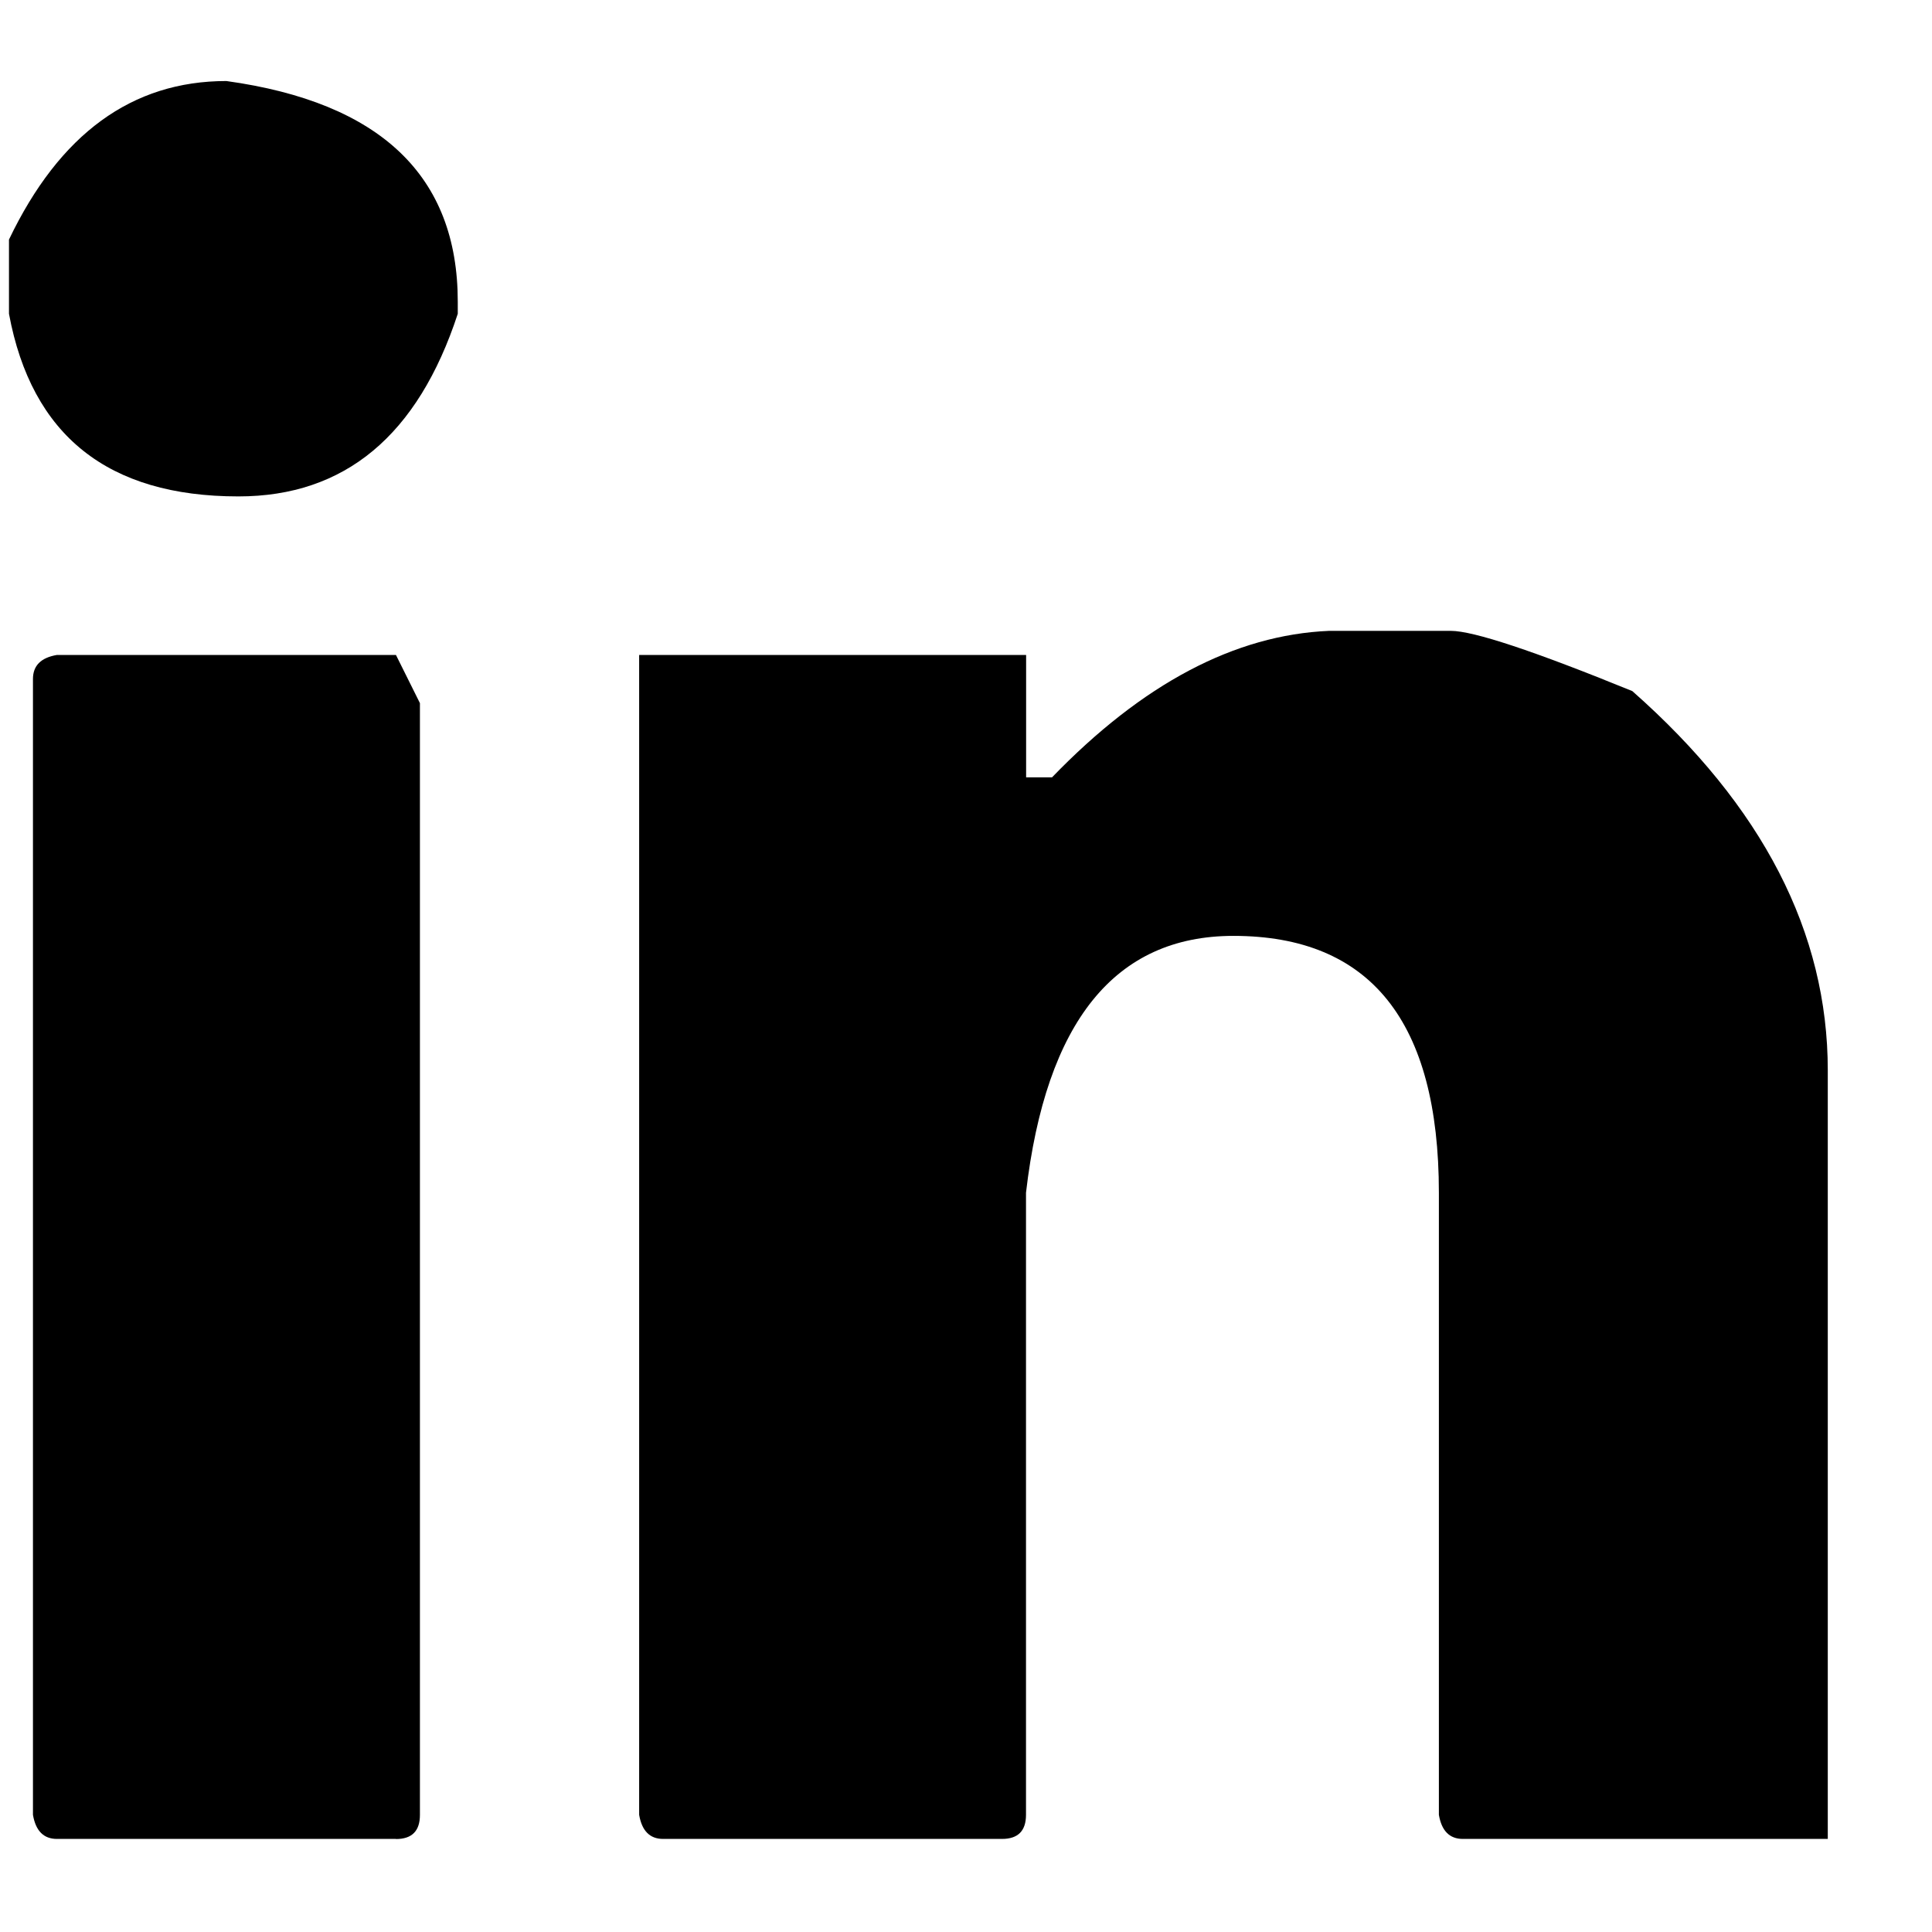
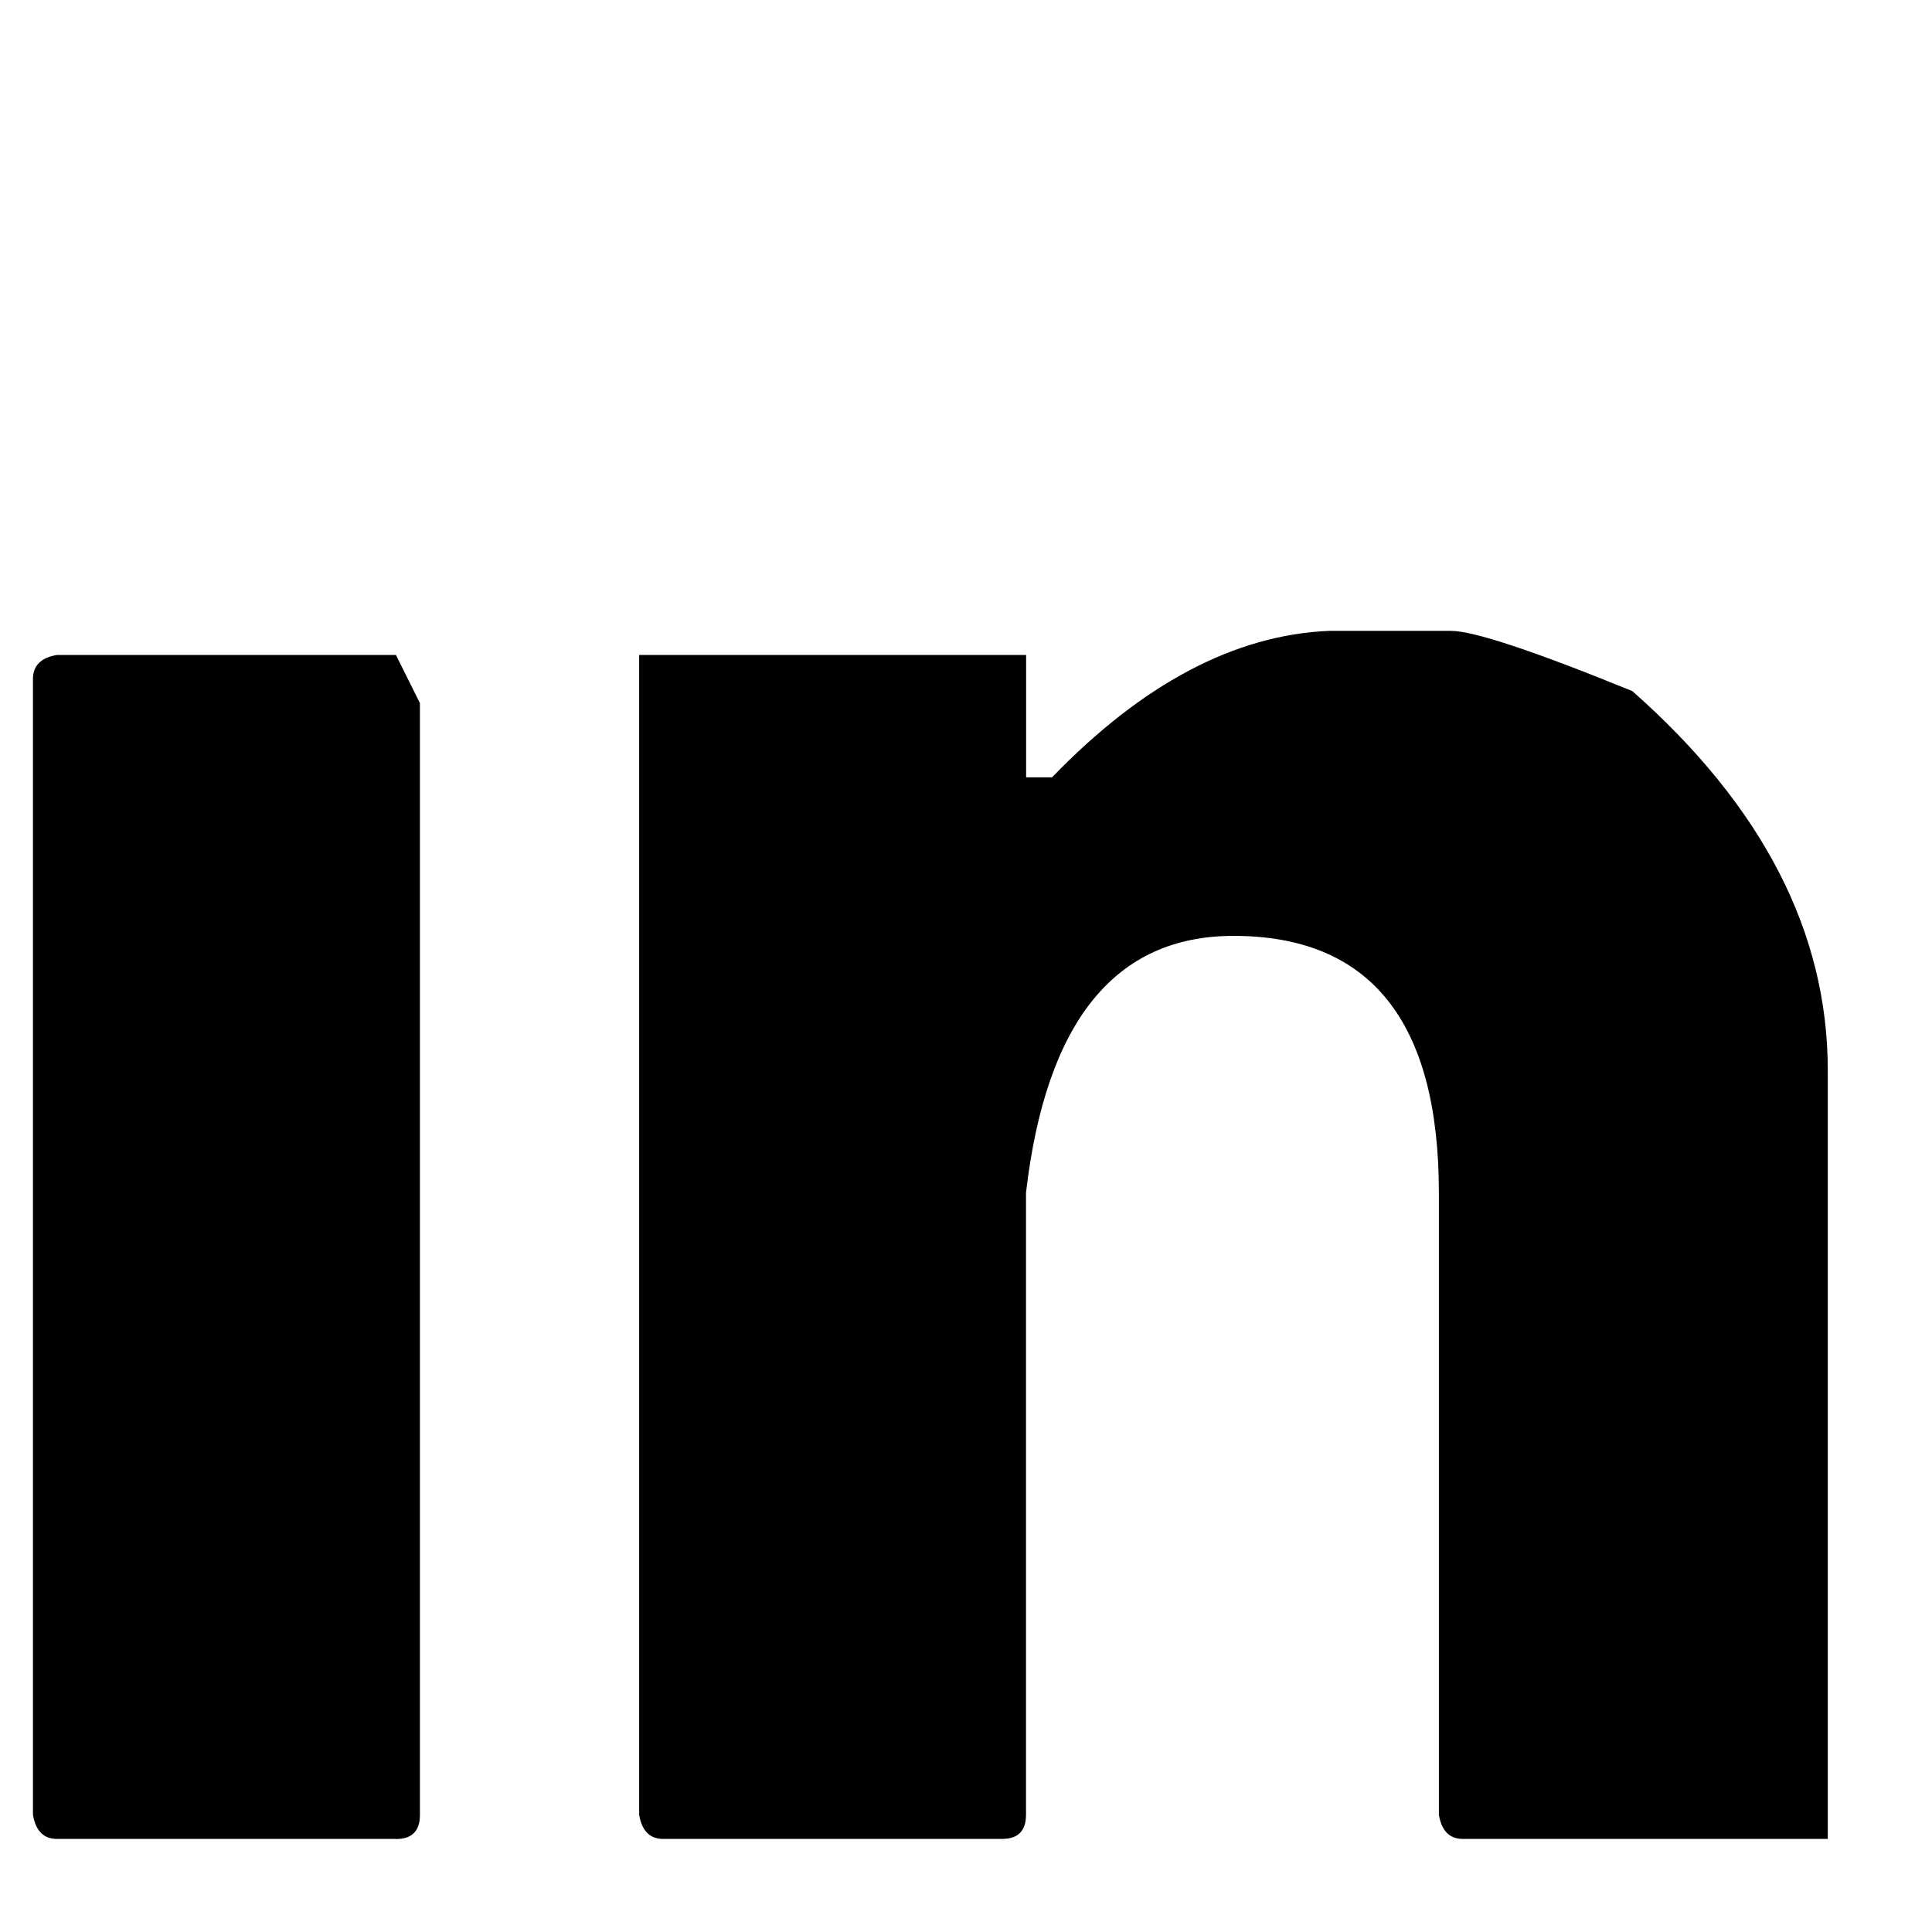
<svg xmlns="http://www.w3.org/2000/svg" height="17" viewBox="0 0 17 17" width="17">
  <g transform="translate(.079 .713)">
-     <path d="m2.018 3.655c-1.147 0-1.819-.536-2.018-1.607v-.653c.445-.93 1.082-1.395 1.913-1.395 1.357.188 2.036.836 2.036 1.942v.106c-.351 1.071-.994 1.607-1.93 1.607z" />
    <path d="m8.739 15.468h-2.983c-.117 0-.187-.071-.211-.212v-10.206h3.405v1.077h.228c.796-.824 1.609-1.254 2.439-1.289h1.07c.199 0 .731.177 1.597.53 1.147 1.012 1.72 2.125 1.72 3.337v6.763h-3.211c-.117 0-.187-.071-.211-.212v-5.474c0-1.507-.603-2.26-1.808-2.26-1.041 0-1.65.753-1.825 2.26v5.474c0 .141-.07.212-.211.212z" />
    <path d="m3.405 15.468h-2.983c-.117 0-.187-.071-.211-.212v-9.994c0-.118.07-.188.211-.212h2.983l.211.424v9.783c0 .141-.07.212-.211.212z" />
  </g>
</svg>